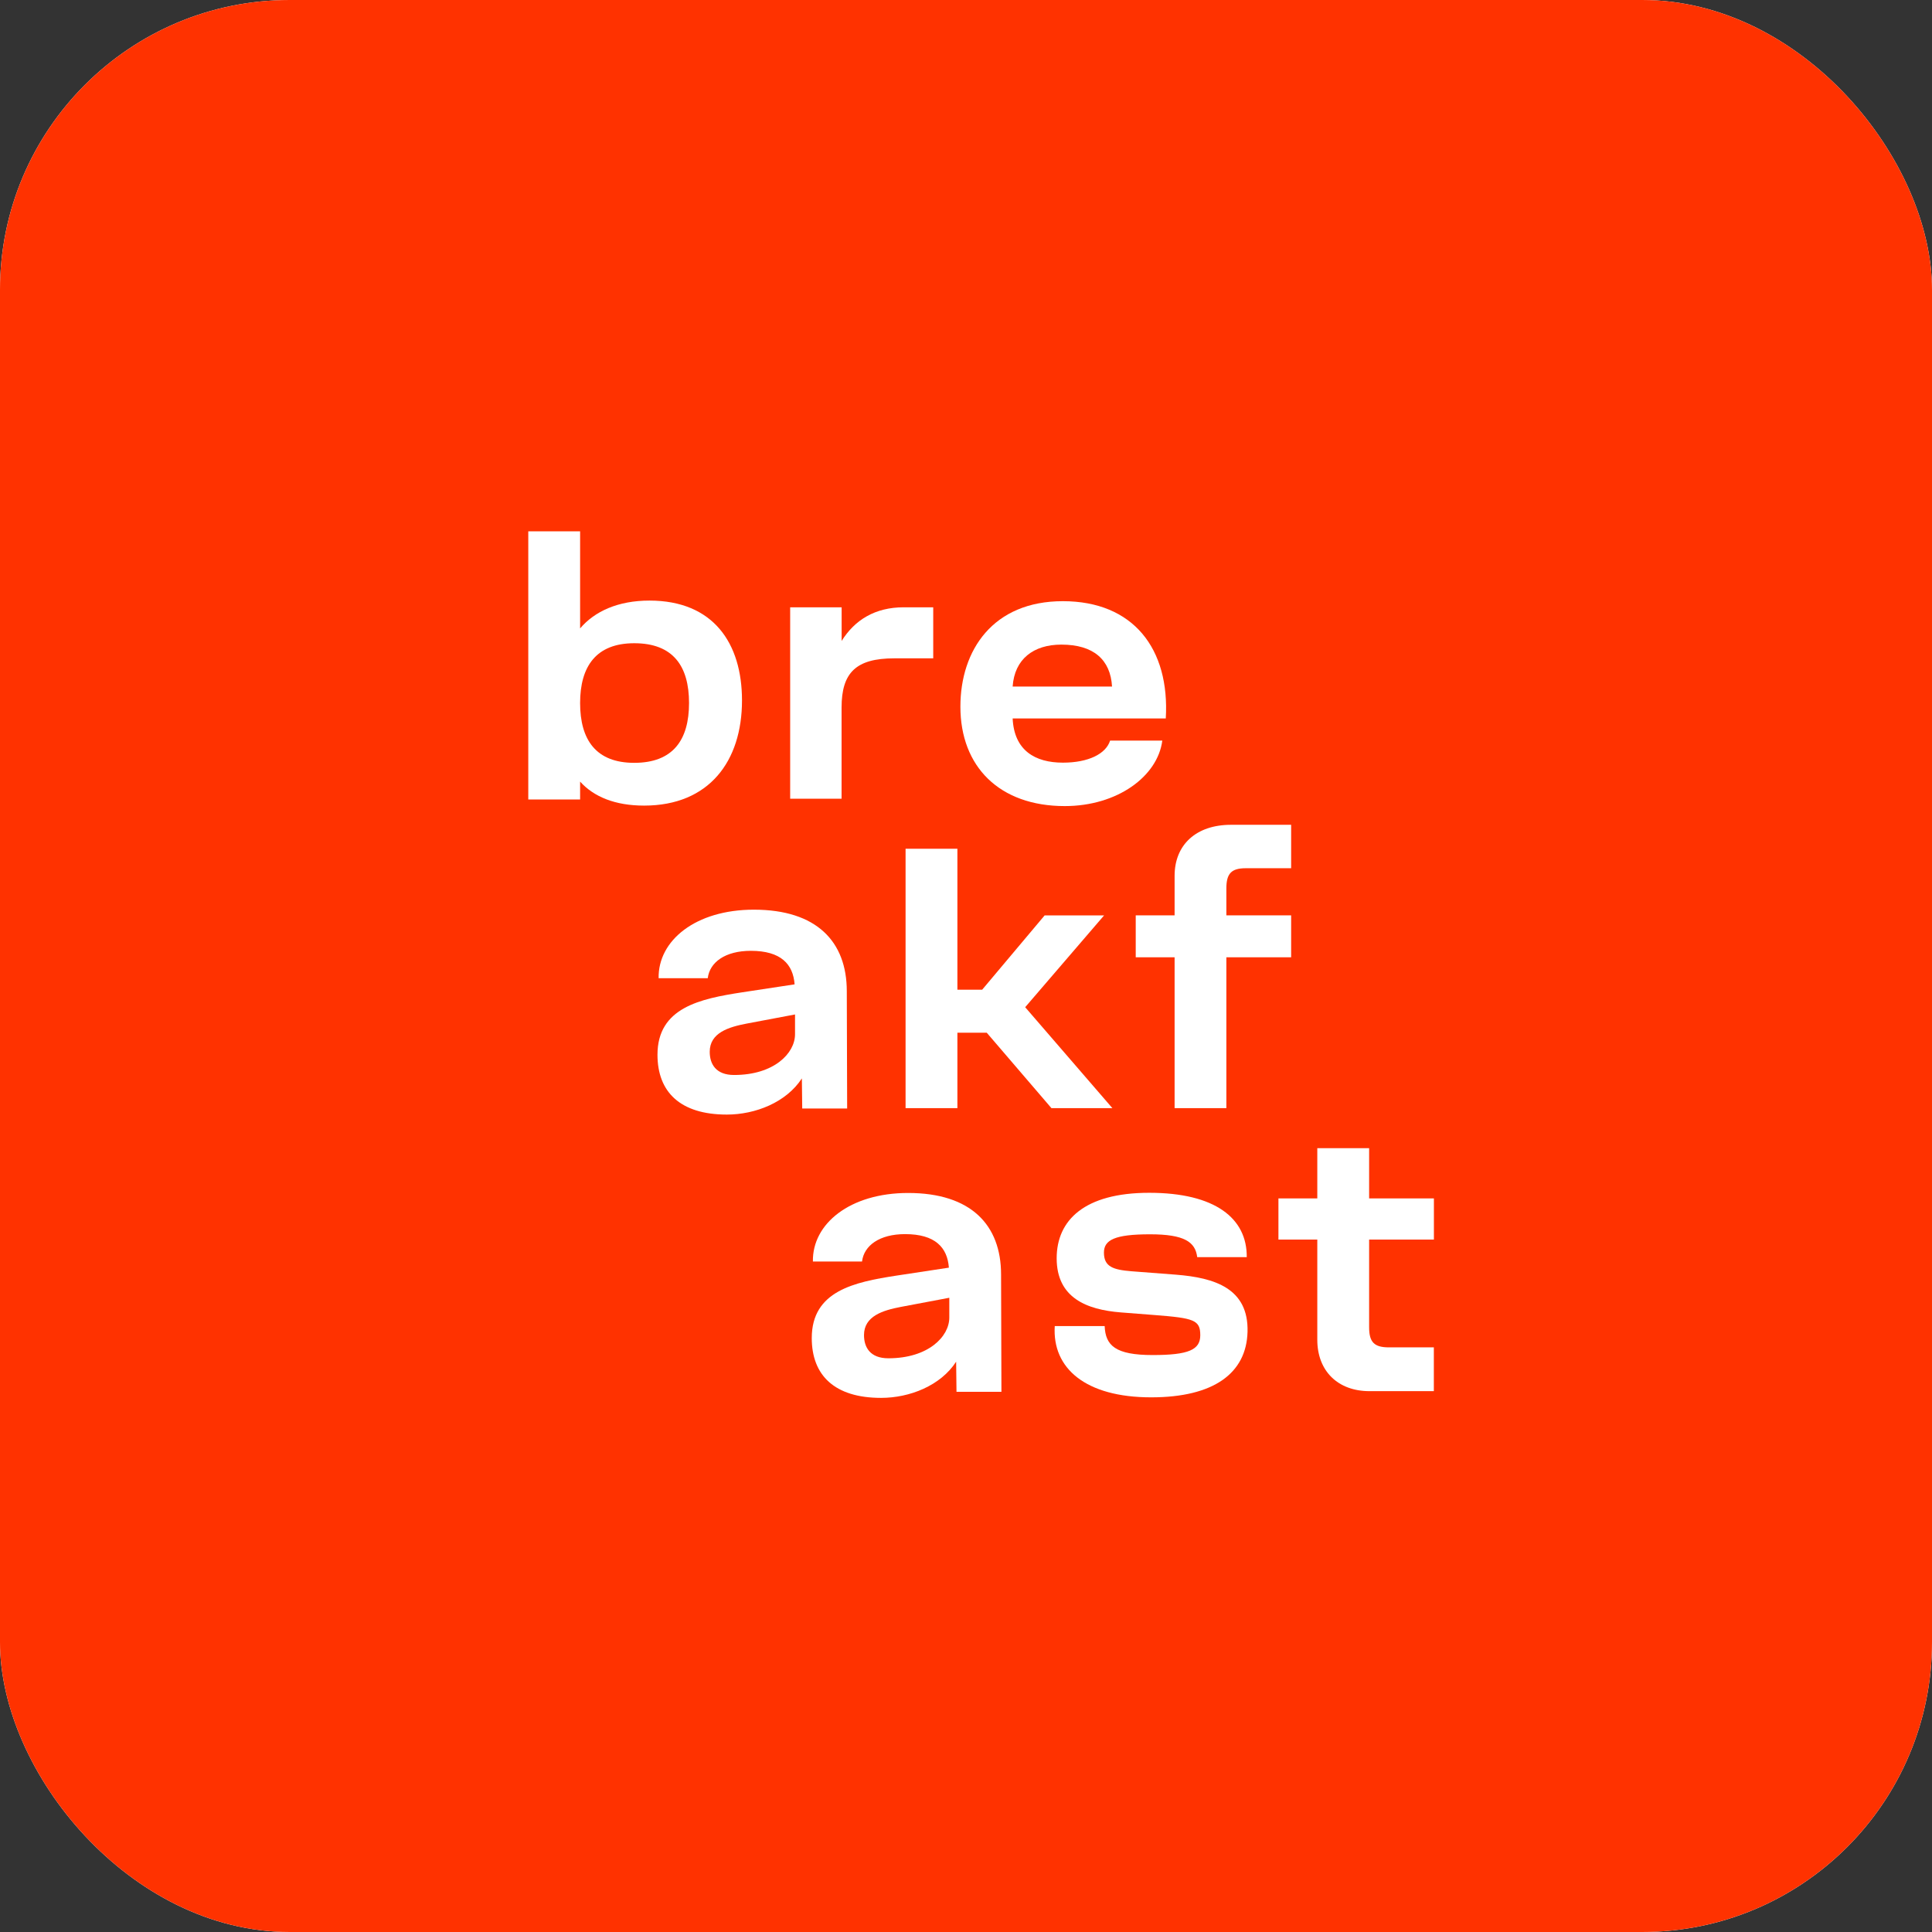
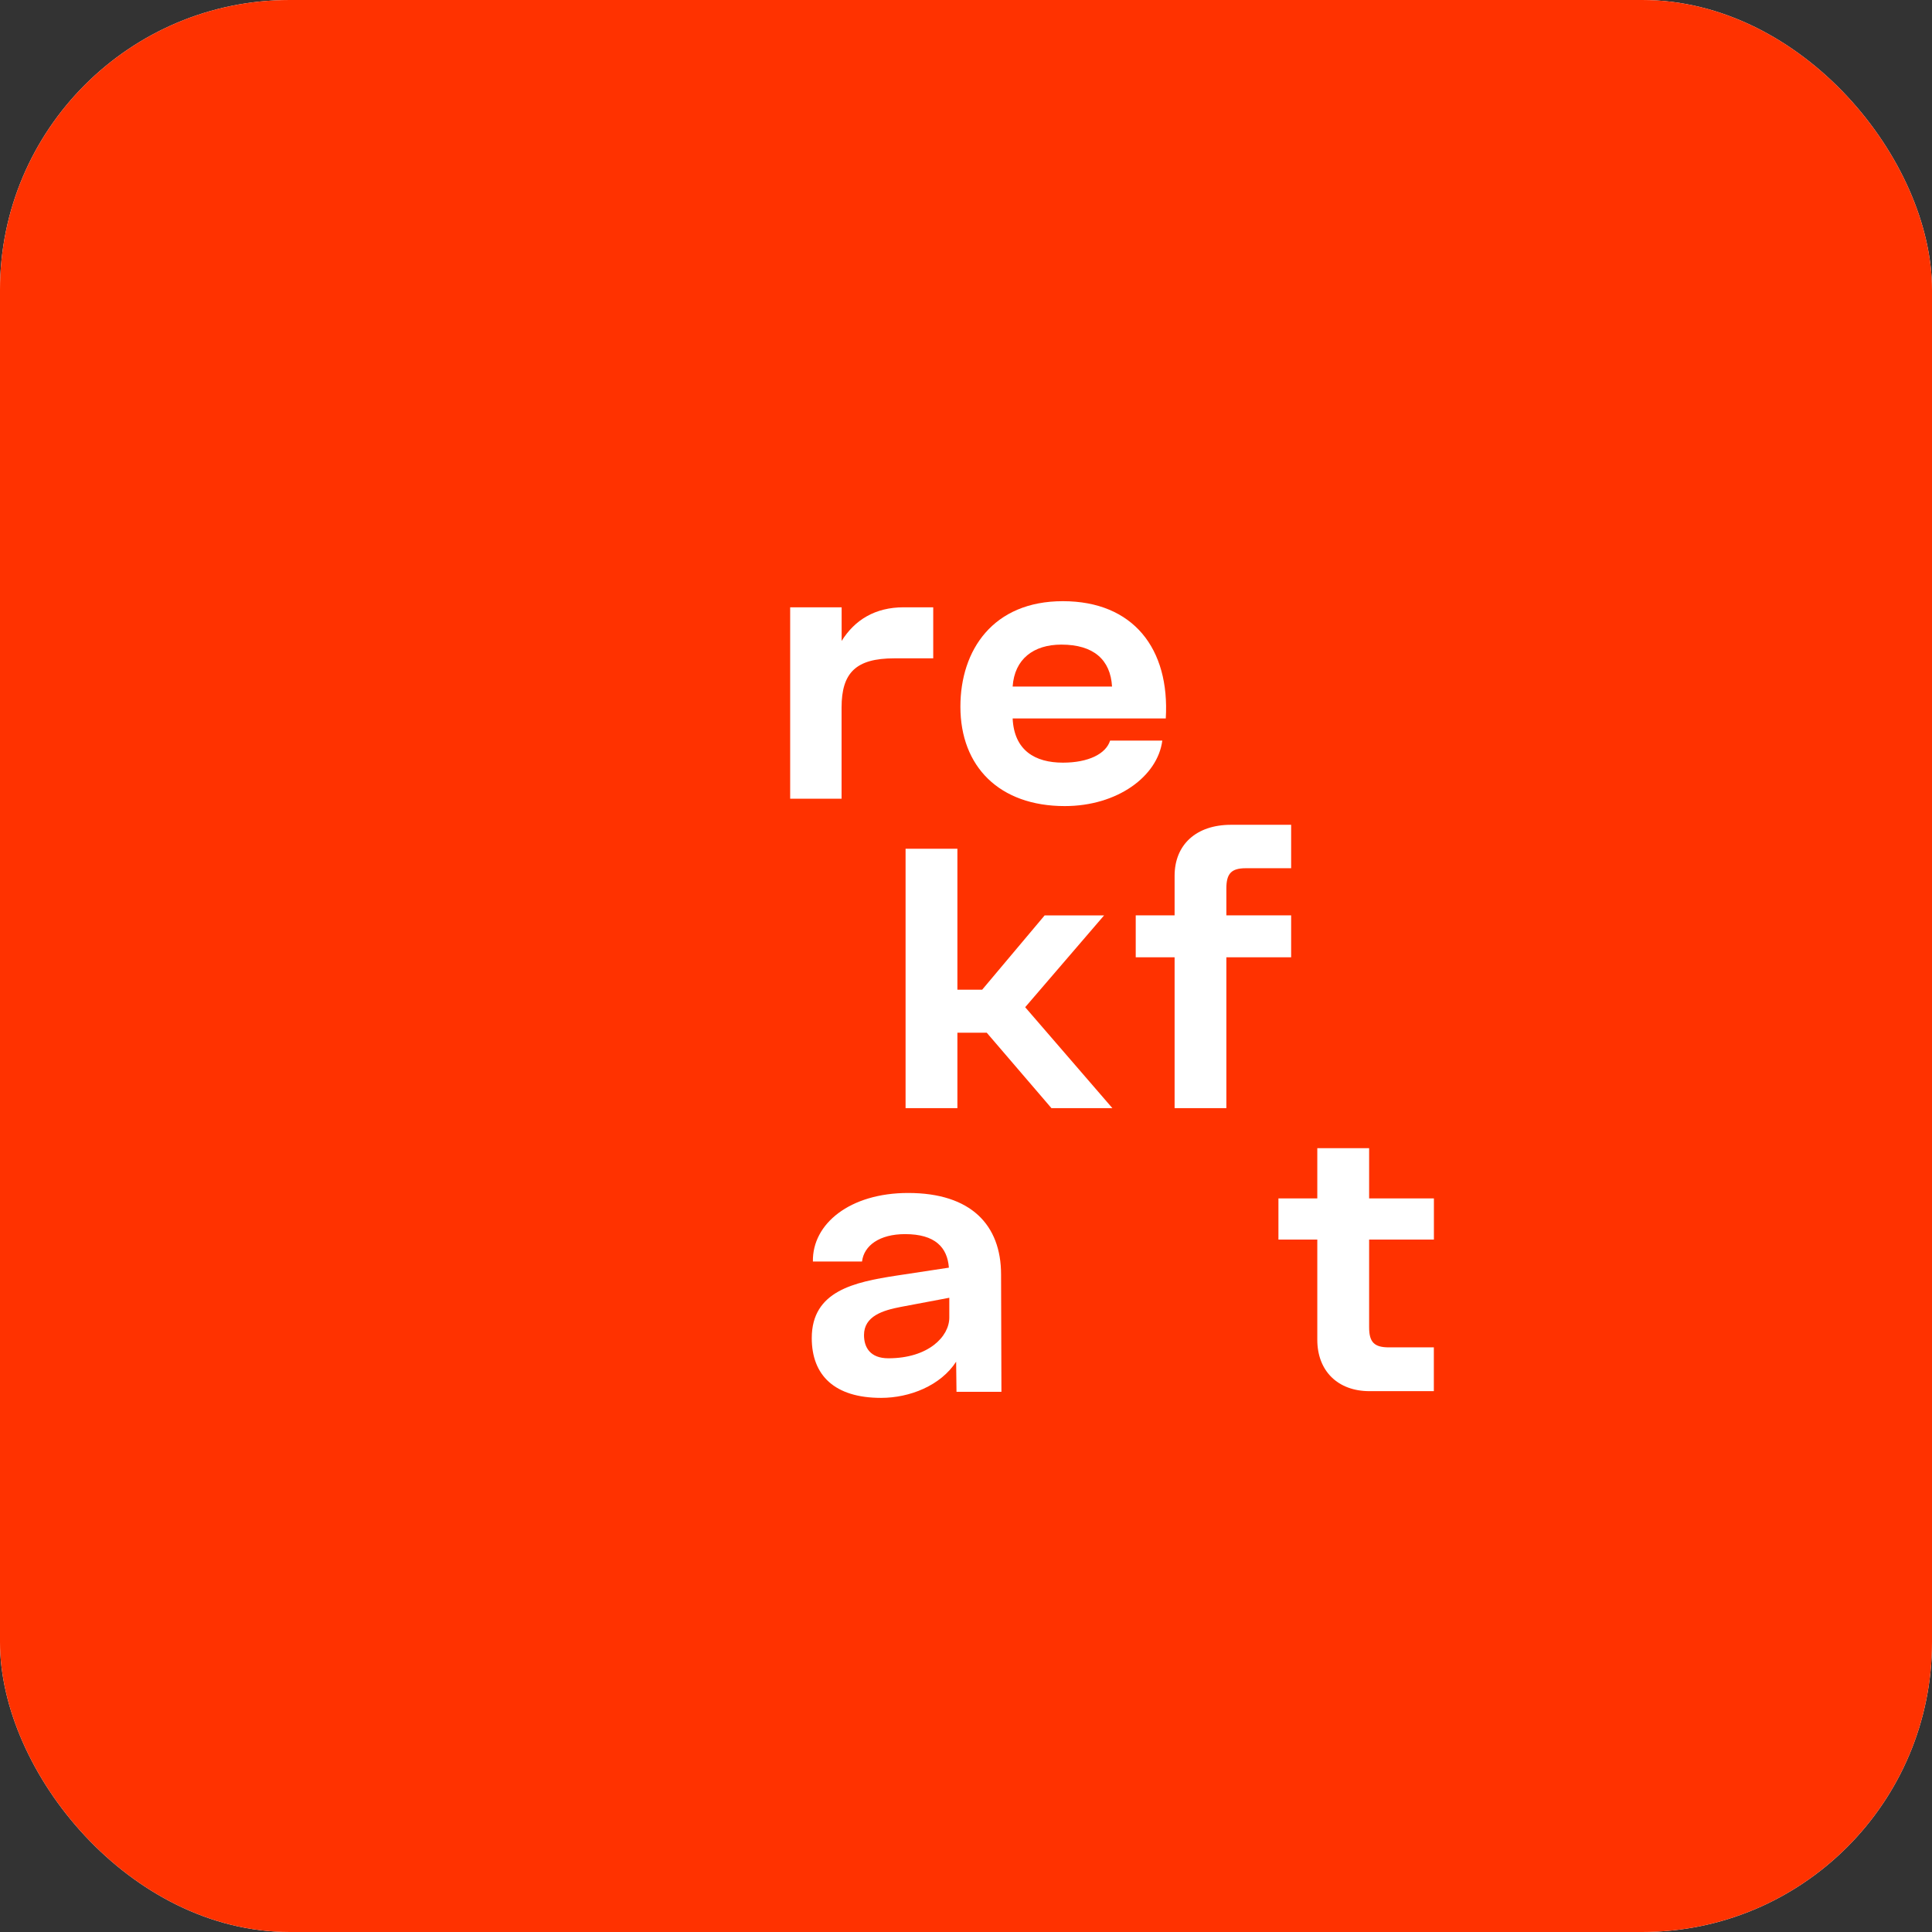
<svg xmlns="http://www.w3.org/2000/svg" width="640" height="640" viewBox="0 0 640 640" fill="none">
  <rect x="0" y="0" width="640" height="640" fill="#333333" stroke="none" />
  <g clip-path="url(#clip0_2544_405)">
    <rect width="640" height="640" rx="96" fill="white" />
    <rect width="640" height="640" fill="#FF3200" />
-     <path d="M210.091 252.699C197.473 252.699 192.168 245.128 192.168 232.888C192.168 220.768 197.473 213.078 210.091 213.078C222.967 213.078 228.252 220.648 228.252 232.888C228.252 245.128 222.947 252.699 210.091 252.699ZM215.138 198.95C204.785 198.95 196.976 202.487 192.168 208.17V176H175V264.84H192.168V258.918C196.718 263.965 203.772 266.866 213.369 266.866C234.948 266.866 245.797 252.103 245.797 232.034C245.797 213.078 236.319 198.95 215.138 198.95Z" fill="white" />
    <path d="M351.586 213.535C362.316 213.535 367.86 218.582 368.377 227.424H335.452C336.068 218.324 342.367 213.535 351.586 213.535ZM352.083 199.149C328.994 199.149 318.145 215.303 318.145 234.1C318.145 253.911 331.021 267.025 352.719 267.025C370.125 267.025 383.498 257.19 385.028 245.327H367.741C366.35 249.738 360.548 252.639 352.103 252.639C342.883 252.639 335.948 248.606 335.452 237.995H386.18C387.551 214.926 375.431 199.149 352.083 199.149Z" fill="white" />
    <path d="M299.348 201.176C289.949 201.176 283.173 205.309 278.802 212.323V201.176H261.753V264.581H278.782V234.379C278.782 222.854 283.551 218.085 296.208 218.085H309.144V201.176H299.348Z" fill="white" />
-     <path d="M243.174 356.104C237.114 356.104 235.107 352.447 235.107 348.414C235.107 342.095 241.426 340.207 247.347 339.075L263.363 336.054V342.612C263.363 348.91 256.408 356.104 243.174 356.104ZM280.511 328.345C280.511 311.932 270.536 301.341 249.732 301.341C230.418 301.341 217.939 311.555 218.178 324.053H234.452C235.087 318.748 240.254 314.972 248.718 314.972C258.693 314.972 262.727 319.383 263.224 326.08L245.817 328.722C231.928 330.868 217.8 333.769 217.8 349.407C217.8 361.766 225.371 369.218 240.77 369.218C250.228 369.218 260.462 365.184 265.628 357.236L265.747 367.211H280.63L280.511 328.345Z" fill="white" />
    <path d="M339.604 333.65L365.734 303.249H346.042L325.358 327.848H317.151V281.153H299.983V367.092H317.151V342.095H326.868L348.308 367.092H368.496L339.604 333.65Z" fill="white" />
    <path d="M389.081 367.092H406.249V317.118H427.709V303.229H406.249V294.307C406.249 289.379 407.898 287.611 412.687 287.611H427.709V273.225H407.779C396.294 273.225 389.101 279.782 389.101 290.134V303.229H376.225V317.118H389.101V367.092H389.081Z" fill="white" />
    <path d="M294.281 449.95C288.22 449.95 286.213 446.294 286.213 442.261C286.213 435.942 292.532 434.054 298.453 432.922L314.469 429.901V436.459C314.469 442.757 307.514 449.95 294.281 449.95ZM331.617 422.192C331.617 405.779 321.642 395.188 300.838 395.188C281.524 395.188 269.046 405.401 269.284 417.9H285.558C286.194 412.594 291.36 408.819 299.824 408.819C309.799 408.819 313.833 413.23 314.33 419.927L296.923 422.569C283.034 424.715 268.906 427.616 268.906 443.254C268.906 455.613 276.477 463.065 291.876 463.065C301.335 463.065 311.568 459.031 316.734 451.083L316.853 461.058H331.736L331.617 422.192Z" fill="white" />
-     <path d="M381.332 462.886C402.017 462.886 412.886 454.938 413.263 441.188C413.641 426.802 402.414 423.265 389.538 422.251L374.775 421.119C368.714 420.622 365.694 419.609 365.694 414.939C365.694 410.766 369.231 408.879 380.955 408.879C392.32 408.879 395.976 411.402 396.592 416.449H413.005C413.124 403.573 402.534 395.128 380.696 395.128C359.236 395.128 350.036 404.209 350.036 416.827C350.036 429.941 360.011 433.855 371.238 434.75L382.465 435.624C395.579 436.637 397.606 437.273 397.606 442.32C397.606 447.109 393.811 448.877 381.829 448.877C369.47 448.877 366.191 445.718 365.933 439.28H349.401C348.526 453.288 359.634 462.886 381.332 462.886Z" fill="white" />
    <path d="M475 396.996H453.54V380.345H436.372V396.996H423.497V410.627H436.372V443.81C436.372 454.163 443.188 460.839 453.66 460.839H474.98V446.334H460.097C455.17 446.334 453.54 444.565 453.54 439.638V410.627H475V396.996Z" fill="white" />
  </g>
  <defs>
    <clipPath id="clip0_2544_405">
      <rect width="640" height="640" rx="96" fill="white" />
    </clipPath>
  </defs>
</svg>